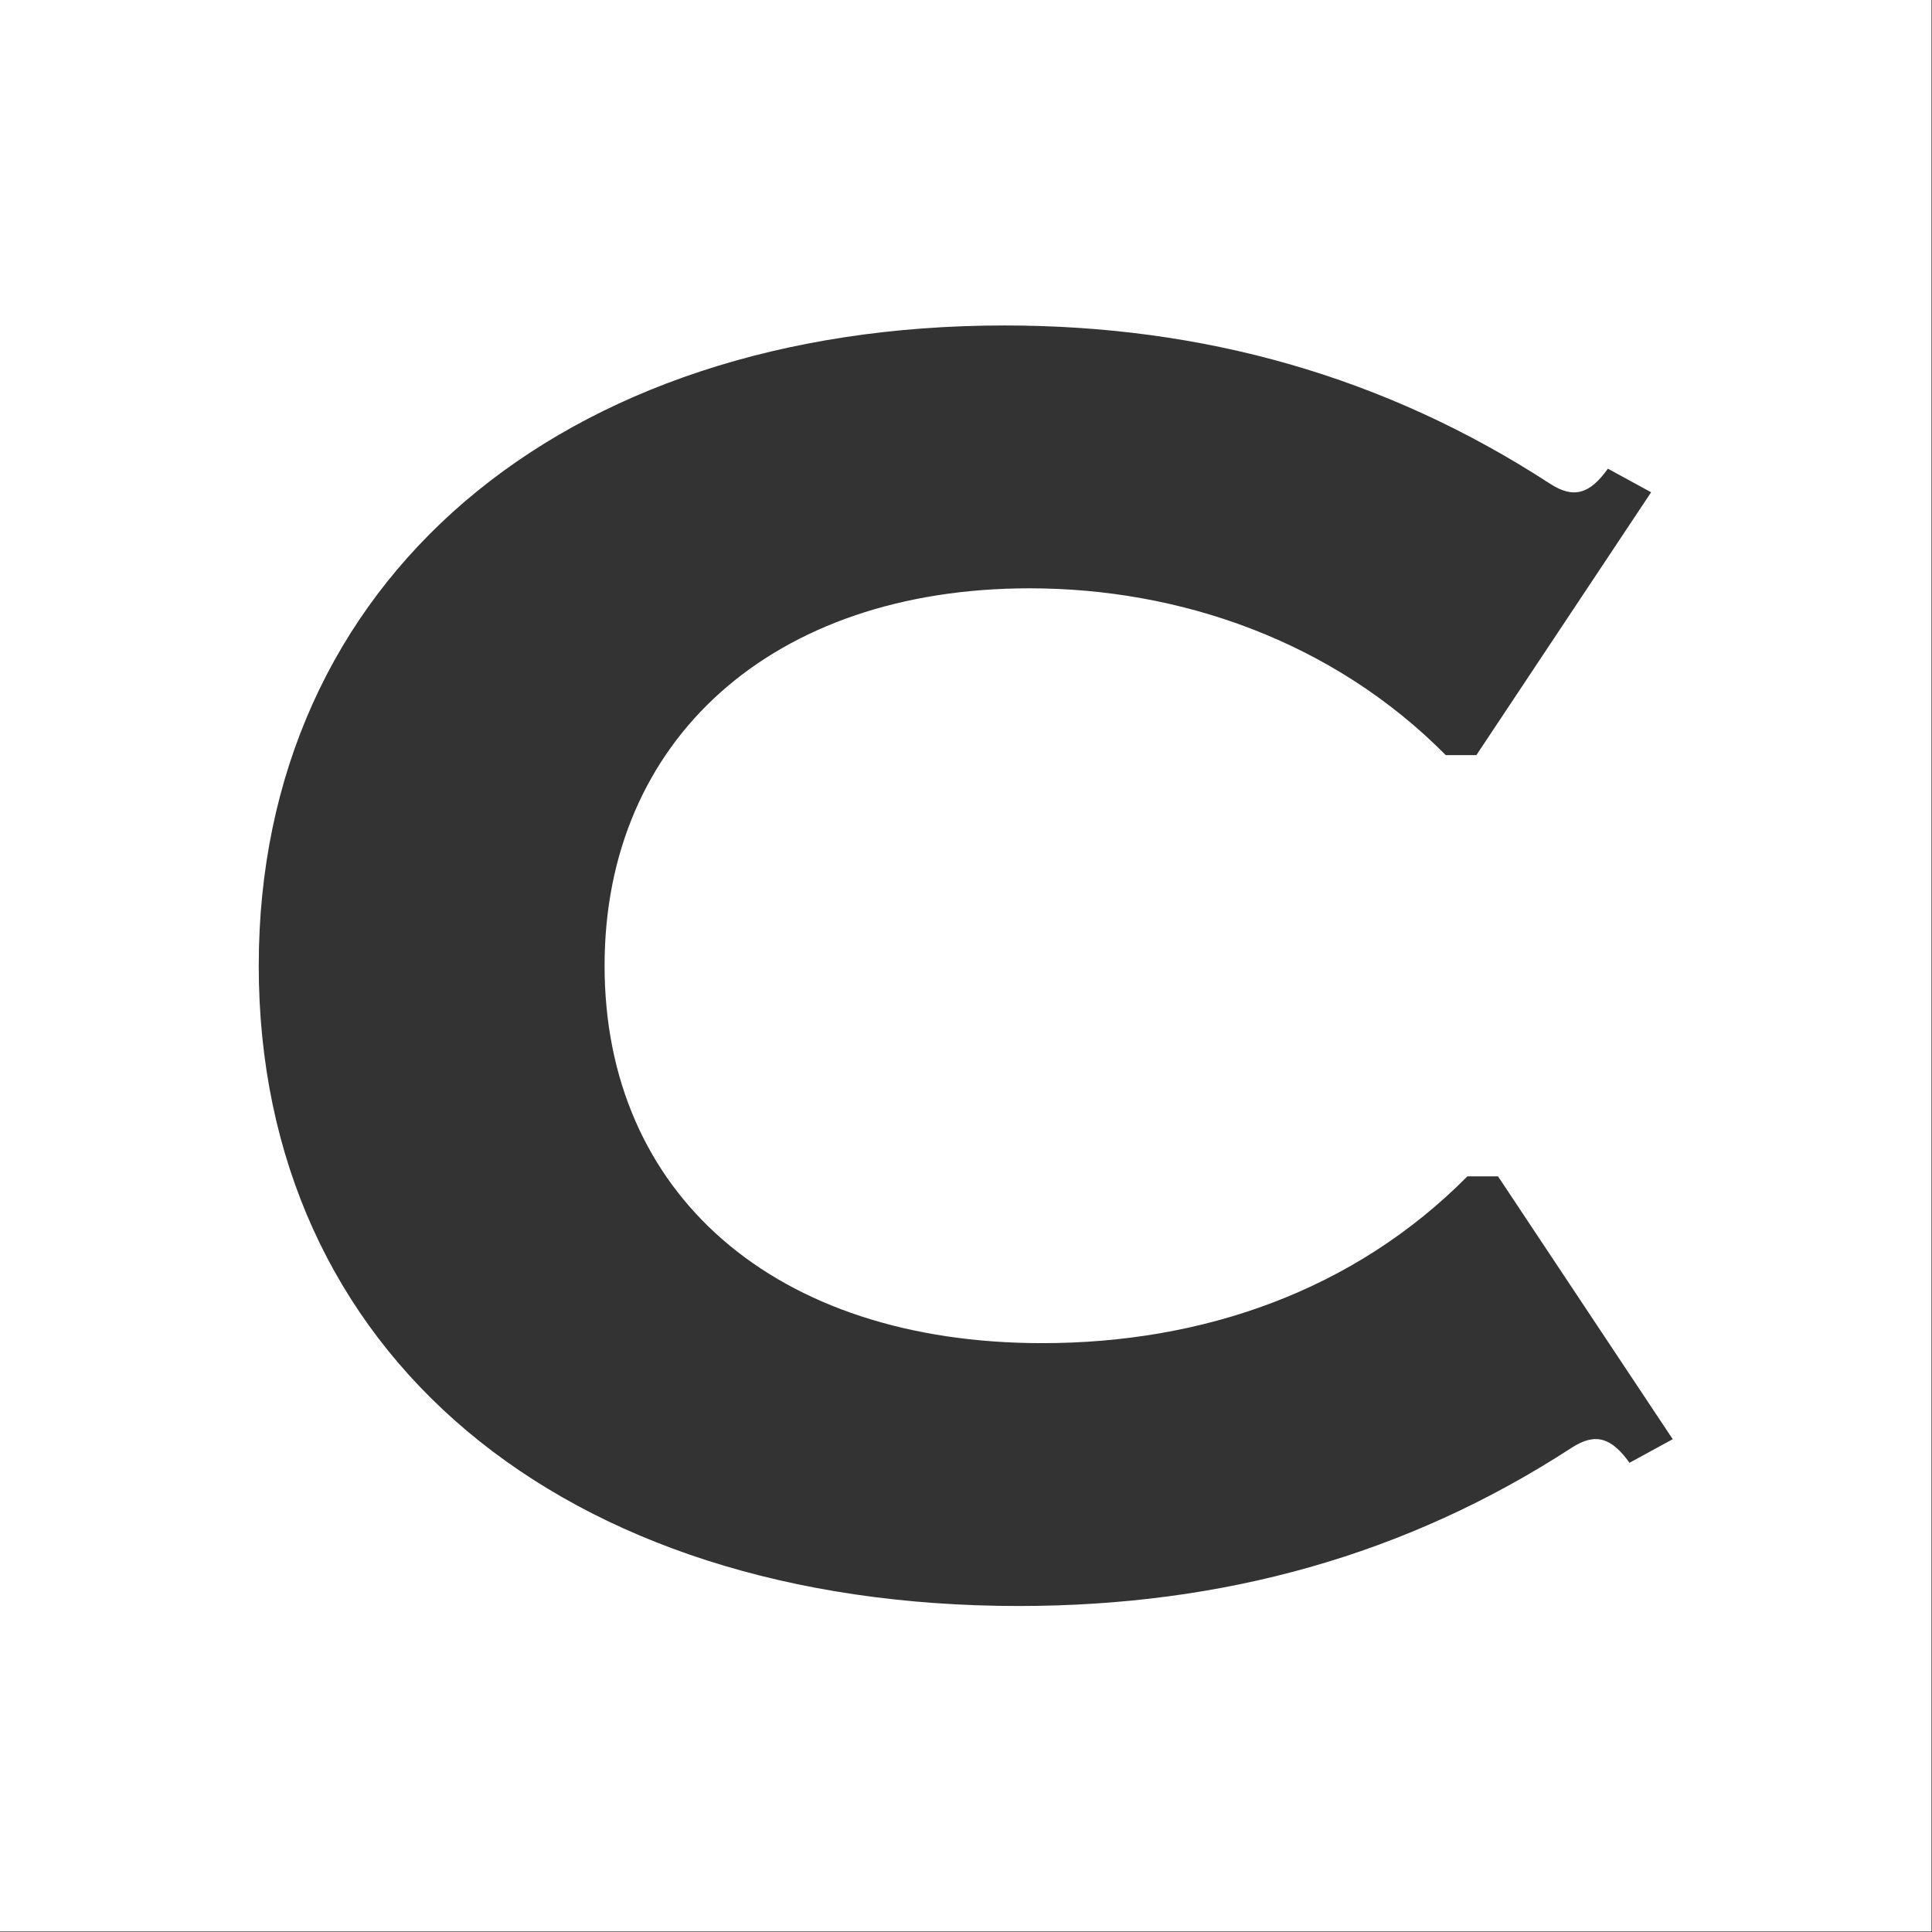
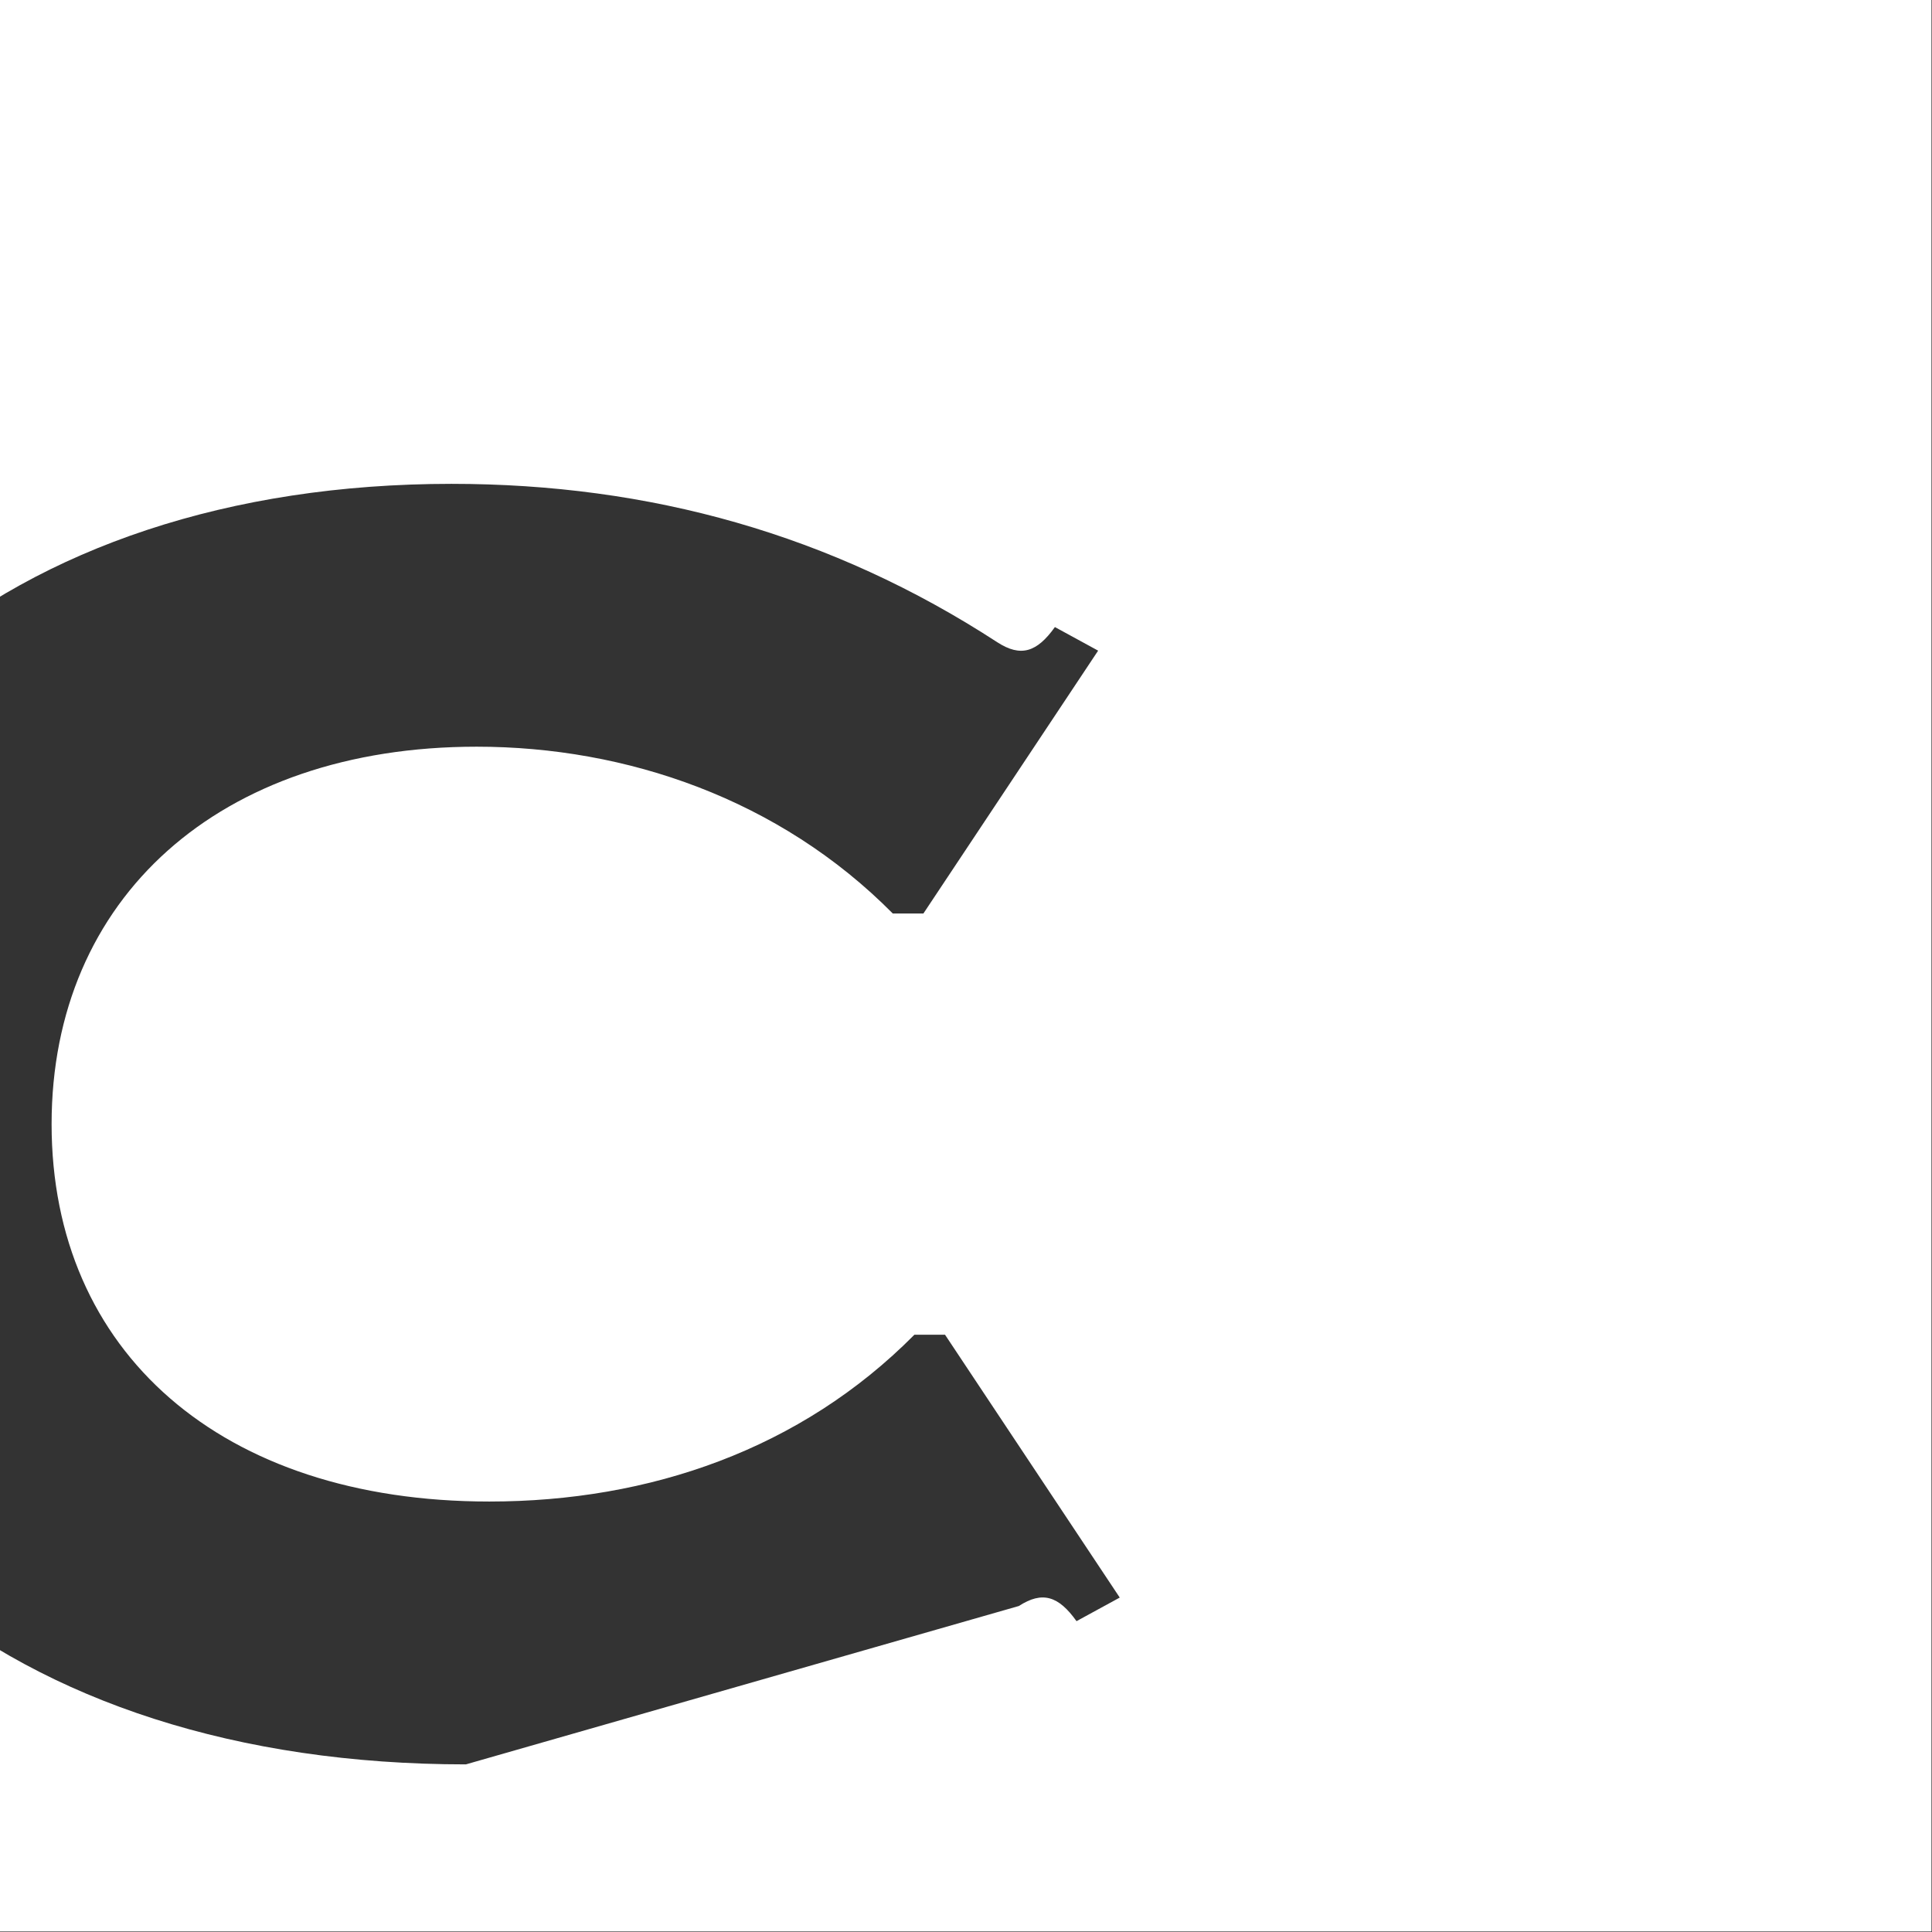
<svg xmlns="http://www.w3.org/2000/svg" width="100%" height="100%" viewBox="0 0 1452 1452" version="1.1" xml:space="preserve" style="fill-rule:evenodd;clip-rule:evenodd;stroke-linejoin:round;stroke-miterlimit:2;">
  <rect x="0" y="0" width="1452" height="1452" fill="#333333" stroke="none" />
-   <path d="M1451.6,-0l0,1451.6l-1451.6,0l0,-1451.6l1451.6,-0Zm-685.863,1206.99c152.973,0 291.055,-37.989 415.599,-119.032c17.599,-11.397 29.783,-7.598 43.32,11.397l32.49,-17.728l-131.313,-197.543l-23.014,-0c-85.286,86.108 -199,125.364 -319.484,125.364c-201.708,-0 -328.96,-112.701 -328.96,-283.652c0,-169.684 125.899,-283.651 319.484,-283.651c112.361,-0 227.429,39.255 312.715,125.364l23.014,-0l131.313,-197.543l-32.49,-17.729c-13.537,18.995 -25.721,22.794 -43.32,11.397c-124.544,-81.043 -261.272,-119.032 -410.184,-119.032c-334.375,-0 -560.45,192.478 -560.45,481.194c-0,291.249 227.429,481.194 571.28,481.194Z" style="fill:#fff;" />
+   <path d="M1451.6,-0l0,1451.6l-1451.6,0l0,-1451.6l1451.6,-0Zm-685.863,1206.99c17.599,-11.397 29.783,-7.598 43.32,11.397l32.49,-17.728l-131.313,-197.543l-23.014,-0c-85.286,86.108 -199,125.364 -319.484,125.364c-201.708,-0 -328.96,-112.701 -328.96,-283.652c0,-169.684 125.899,-283.651 319.484,-283.651c112.361,-0 227.429,39.255 312.715,125.364l23.014,-0l131.313,-197.543l-32.49,-17.729c-13.537,18.995 -25.721,22.794 -43.32,11.397c-124.544,-81.043 -261.272,-119.032 -410.184,-119.032c-334.375,-0 -560.45,192.478 -560.45,481.194c-0,291.249 227.429,481.194 571.28,481.194Z" style="fill:#fff;" />
</svg>